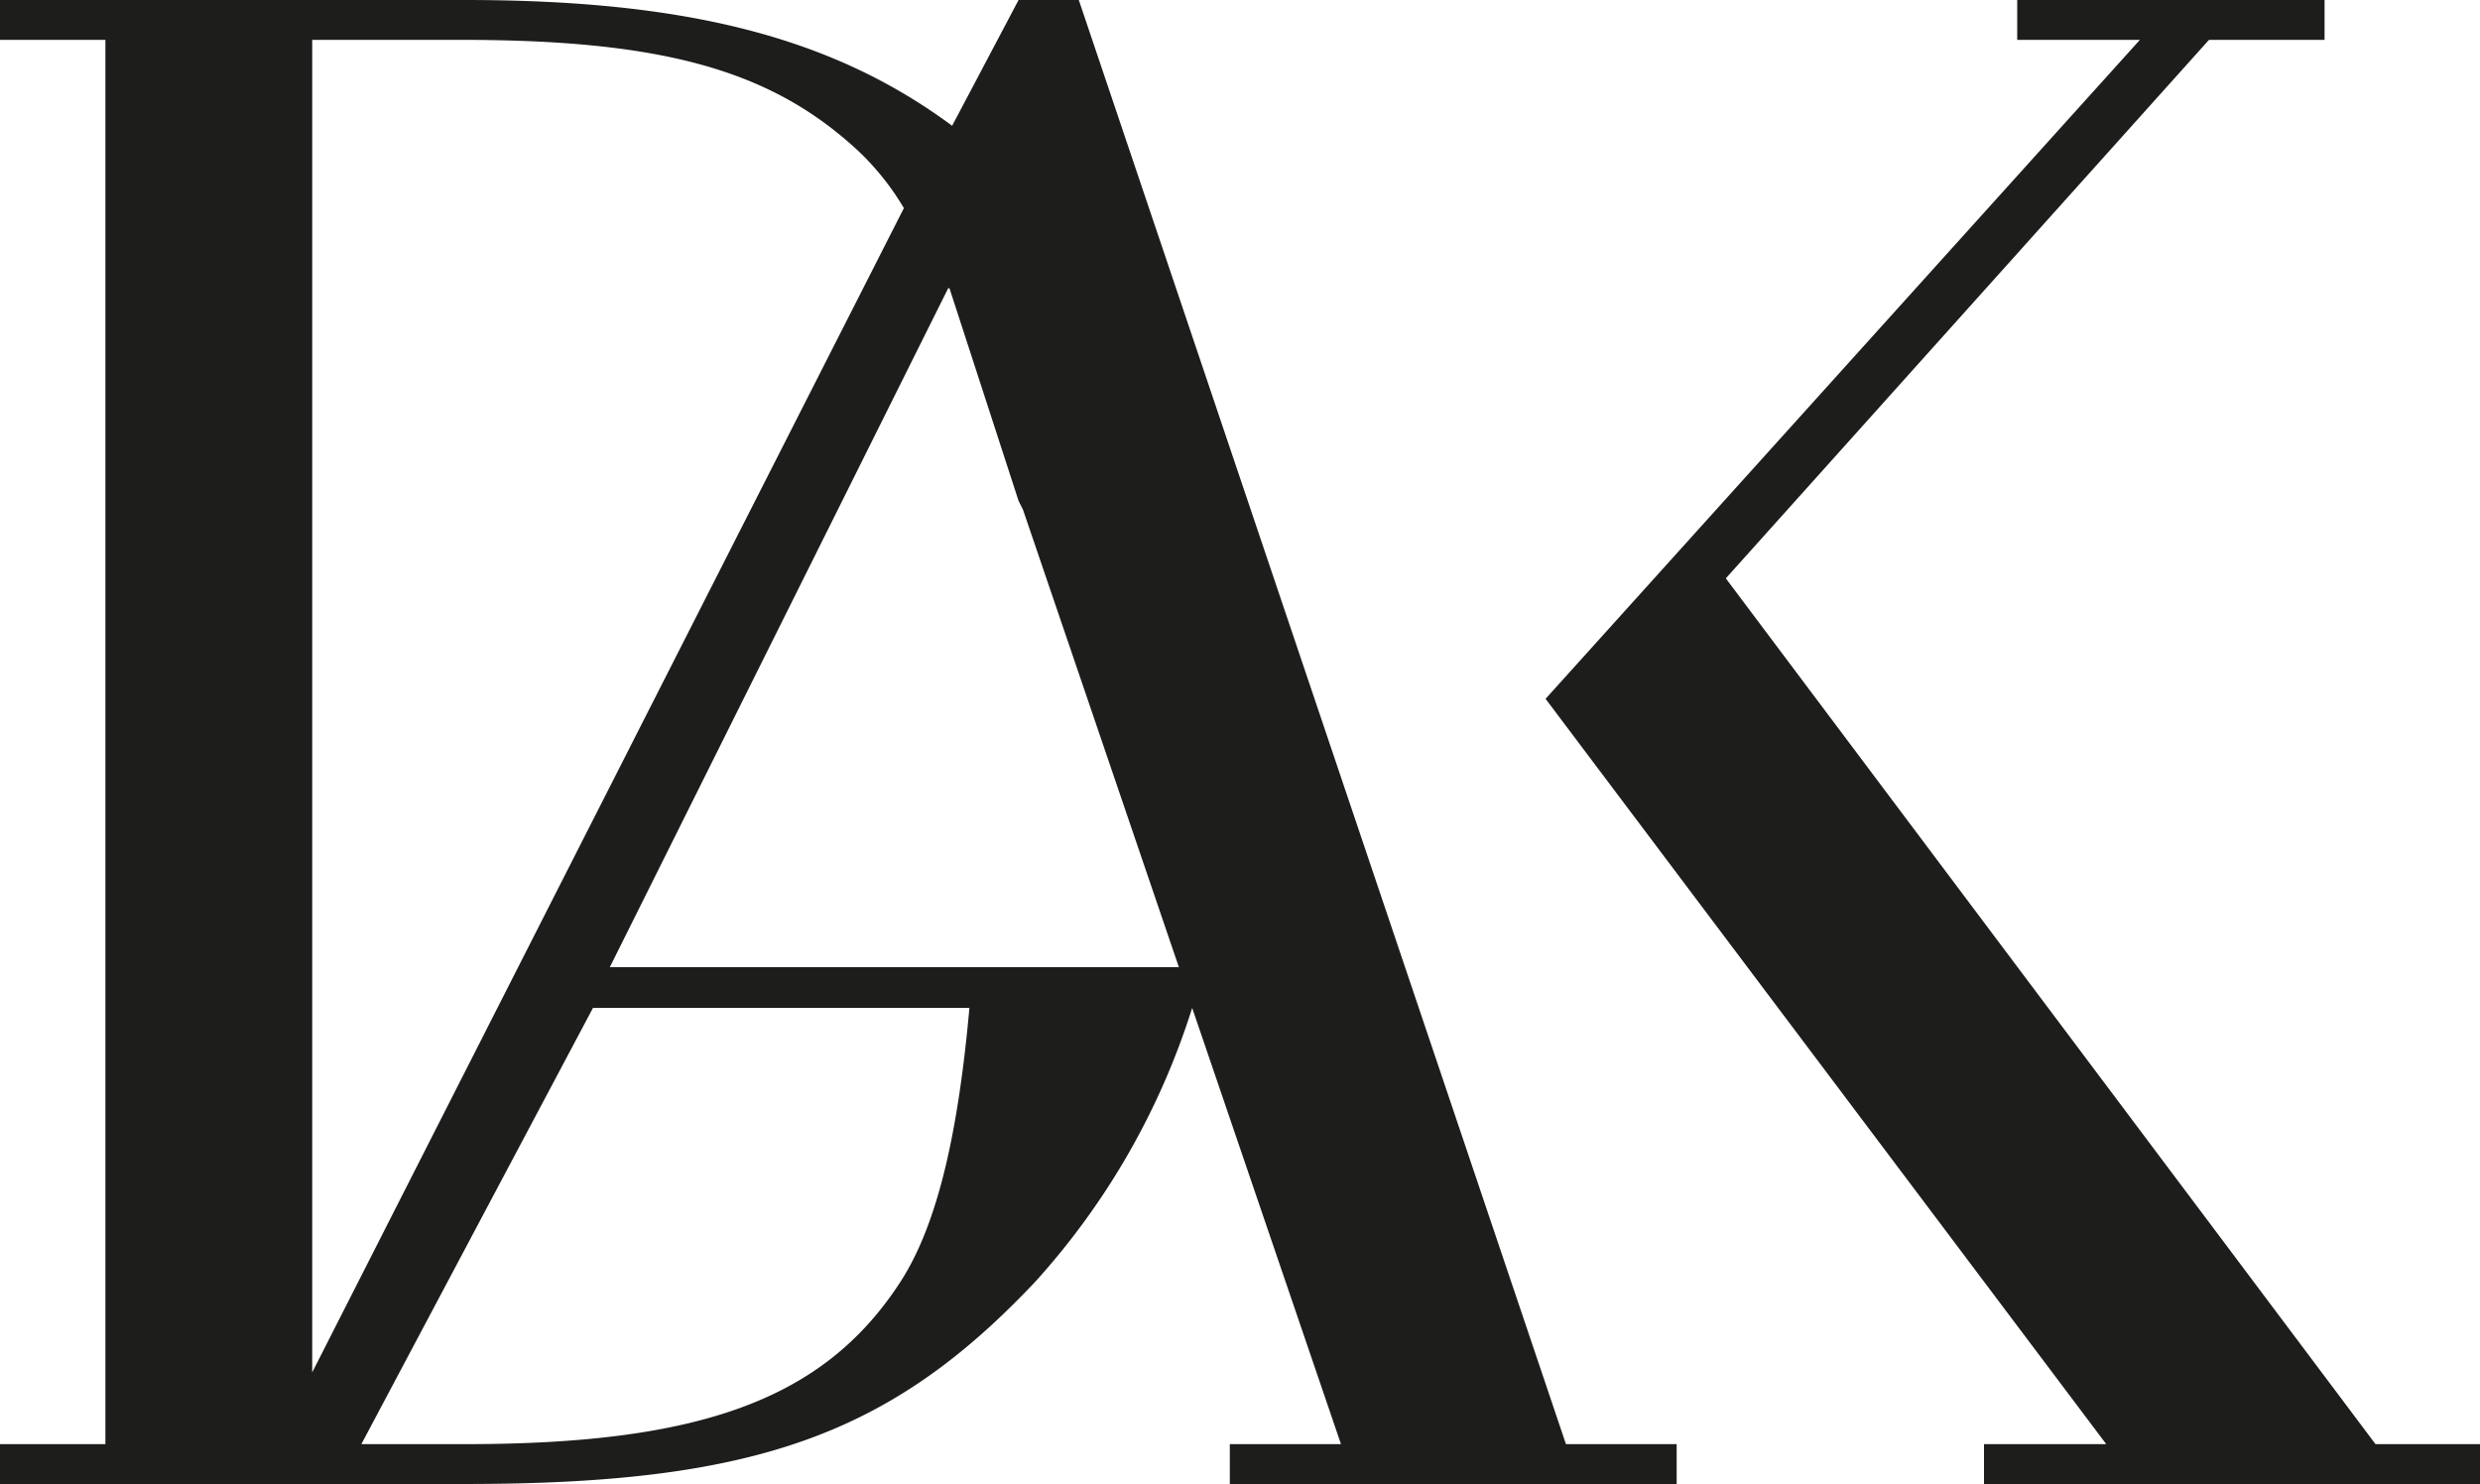
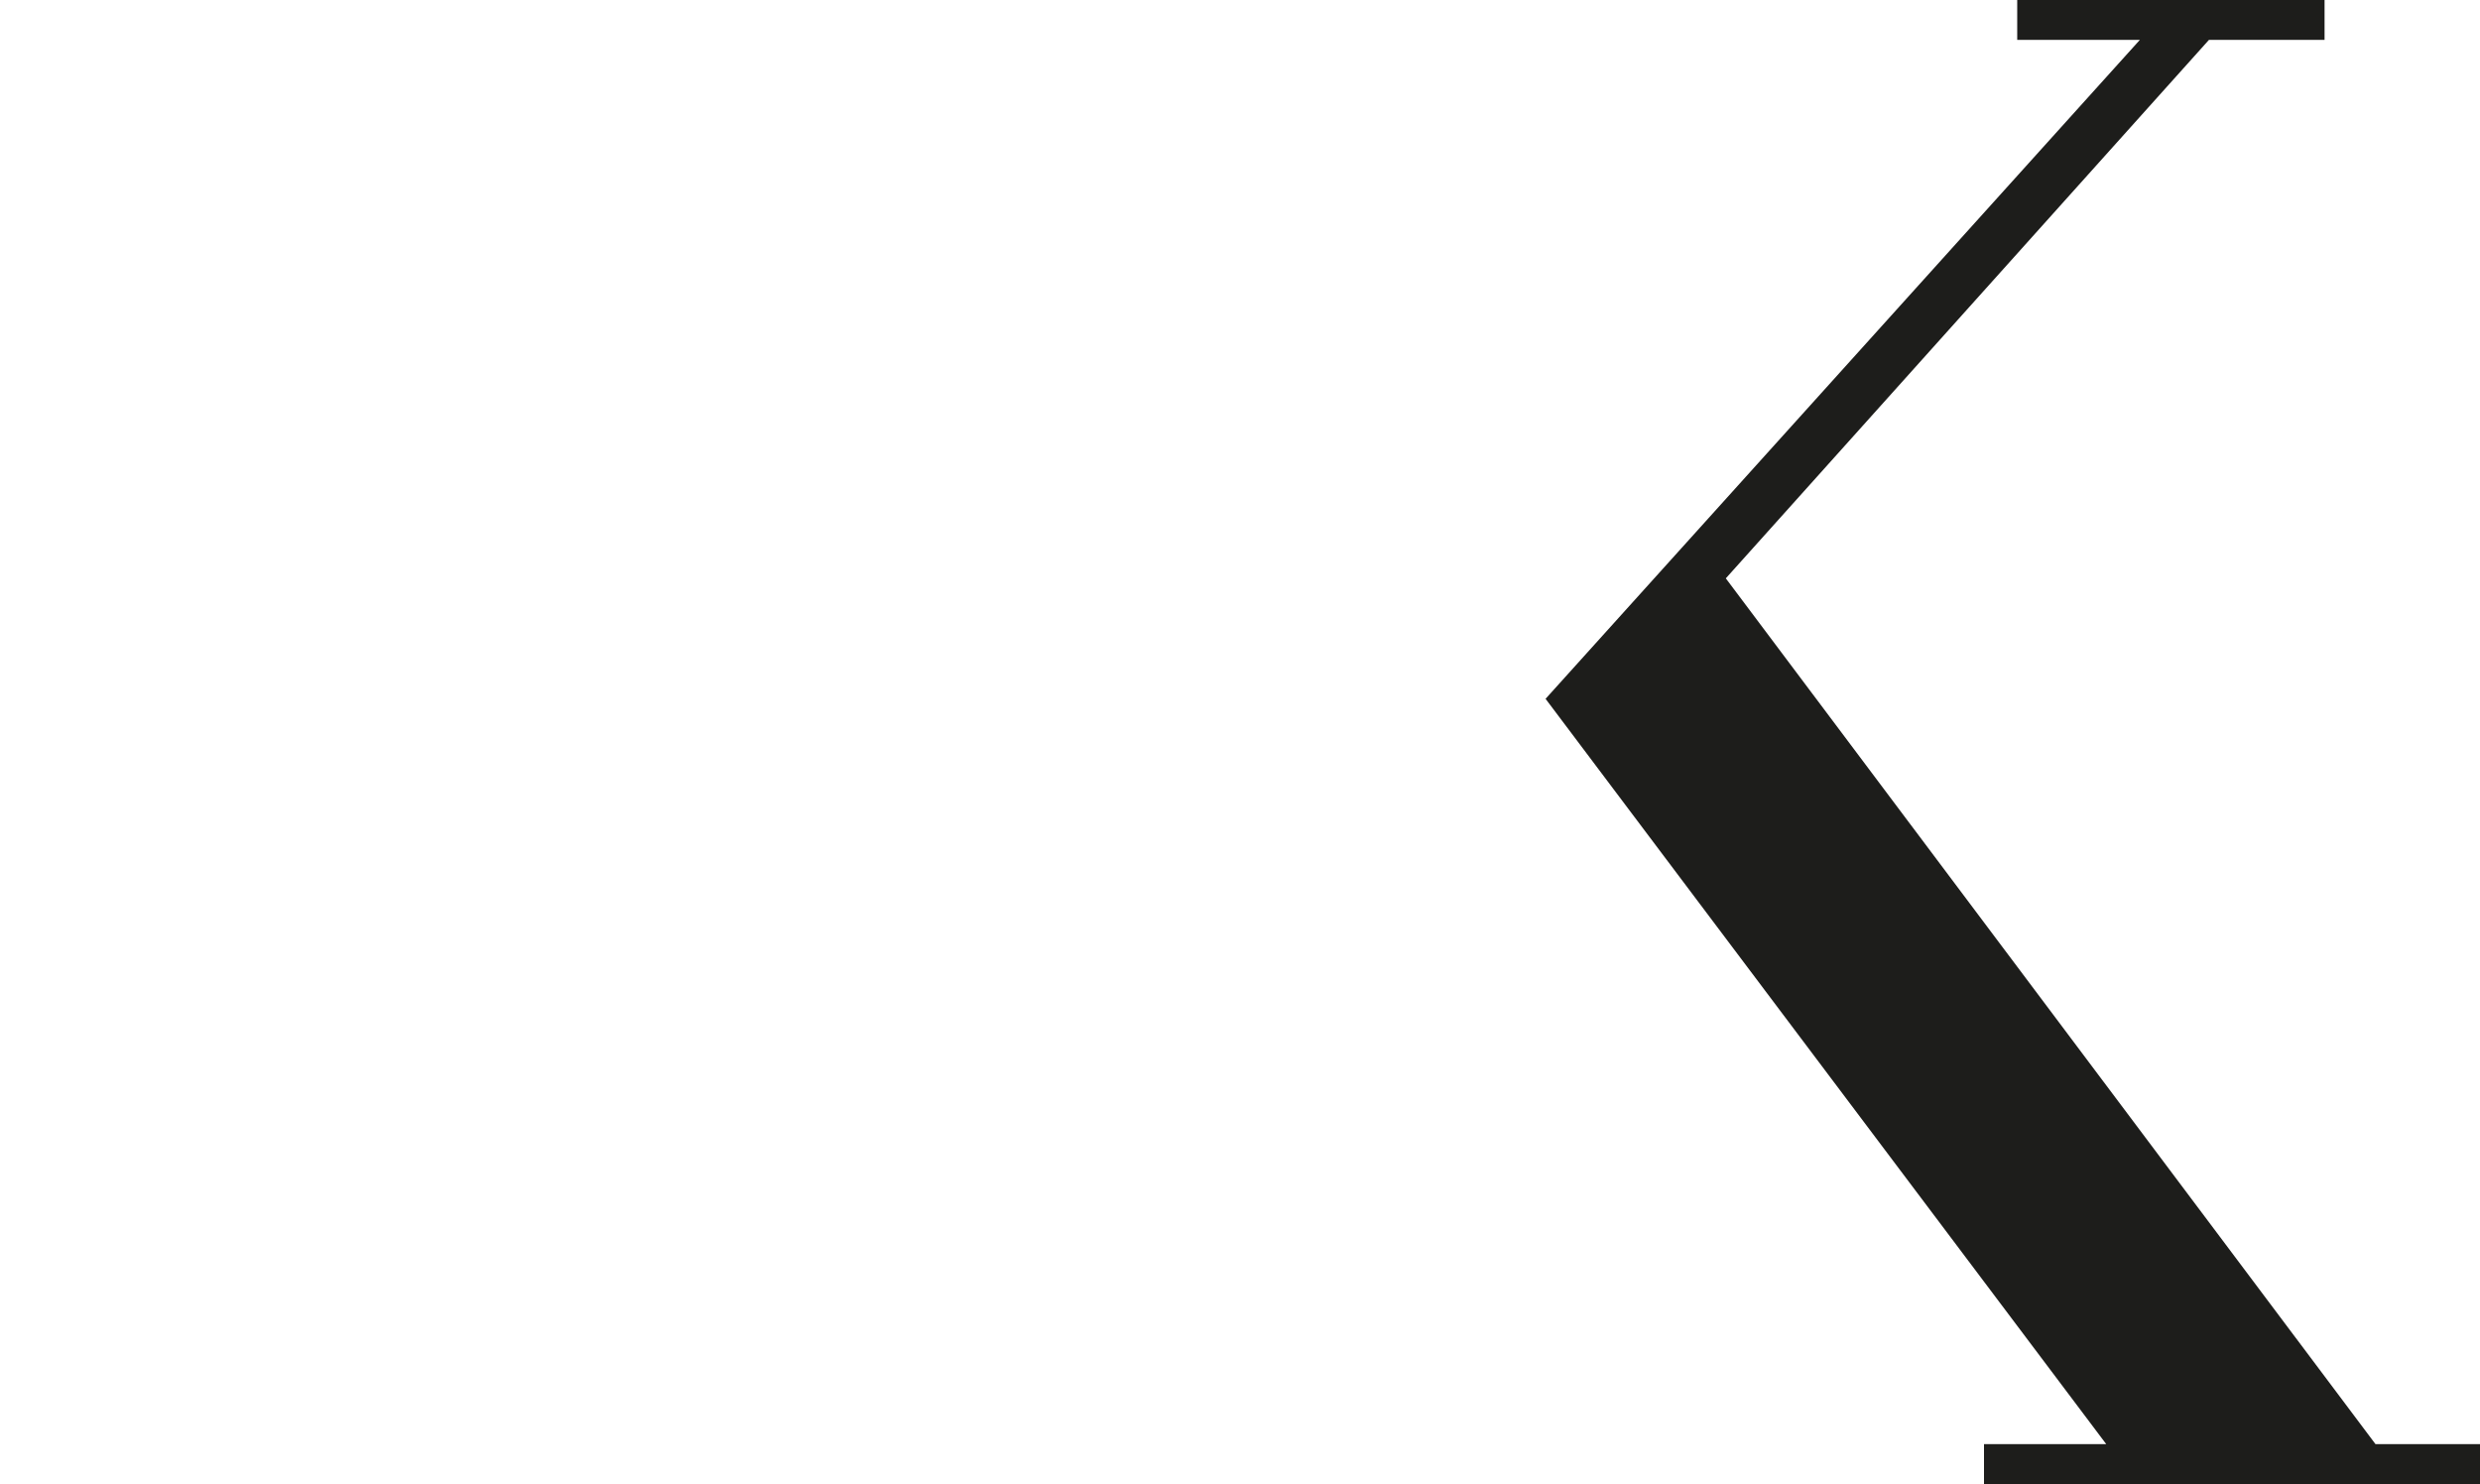
<svg xmlns="http://www.w3.org/2000/svg" id="Ebene_1" data-name="Ebene 1" viewBox="0 0 56 33.51">
  <defs>
    <style>.cls-1{fill:#1d1d1b;}</style>
  </defs>
  <title>DAK_logo1</title>
  <polygon class="cls-1" points="53.64 32.61 38.97 13.06 49.88 0.9 52.49 0.9 52.49 0 45.55 0 45.55 0.9 48.32 0.9 34.9 15.78 47.56 32.61 44.8 32.61 44.8 33.51 56 33.51 56 32.61 53.64 32.61" />
-   <path class="cls-1" d="M33.36,20.49H32L30.5,23.33c-2.7-2-6-2.84-11-2.84H9v0.9h2.38V53.1H9V54H19.52c6.53,0,9.6-1.11,12.86-4.57a16.65,16.65,0,0,0,3.54-6.18h0l3.36,9.85H36.77V54H46.86V53.1h-2.5ZM30.44,27L32,31.8,32.1,32l3.52,10.33H22.77L30.41,27ZM16.05,21.39h3.37c4.42,0,6.83.65,8.74,2.31a5.91,5.91,0,0,1,1.25,1.49L16.05,51.48V21.39ZM29.27,49.53c-1.71,2.56-4.47,3.57-9.75,3.57H17.16l5.23-9.85h8.5C30.61,46.37,30.09,48.32,29.27,49.53Z" transform="translate(-9 -20.49)" />
</svg>